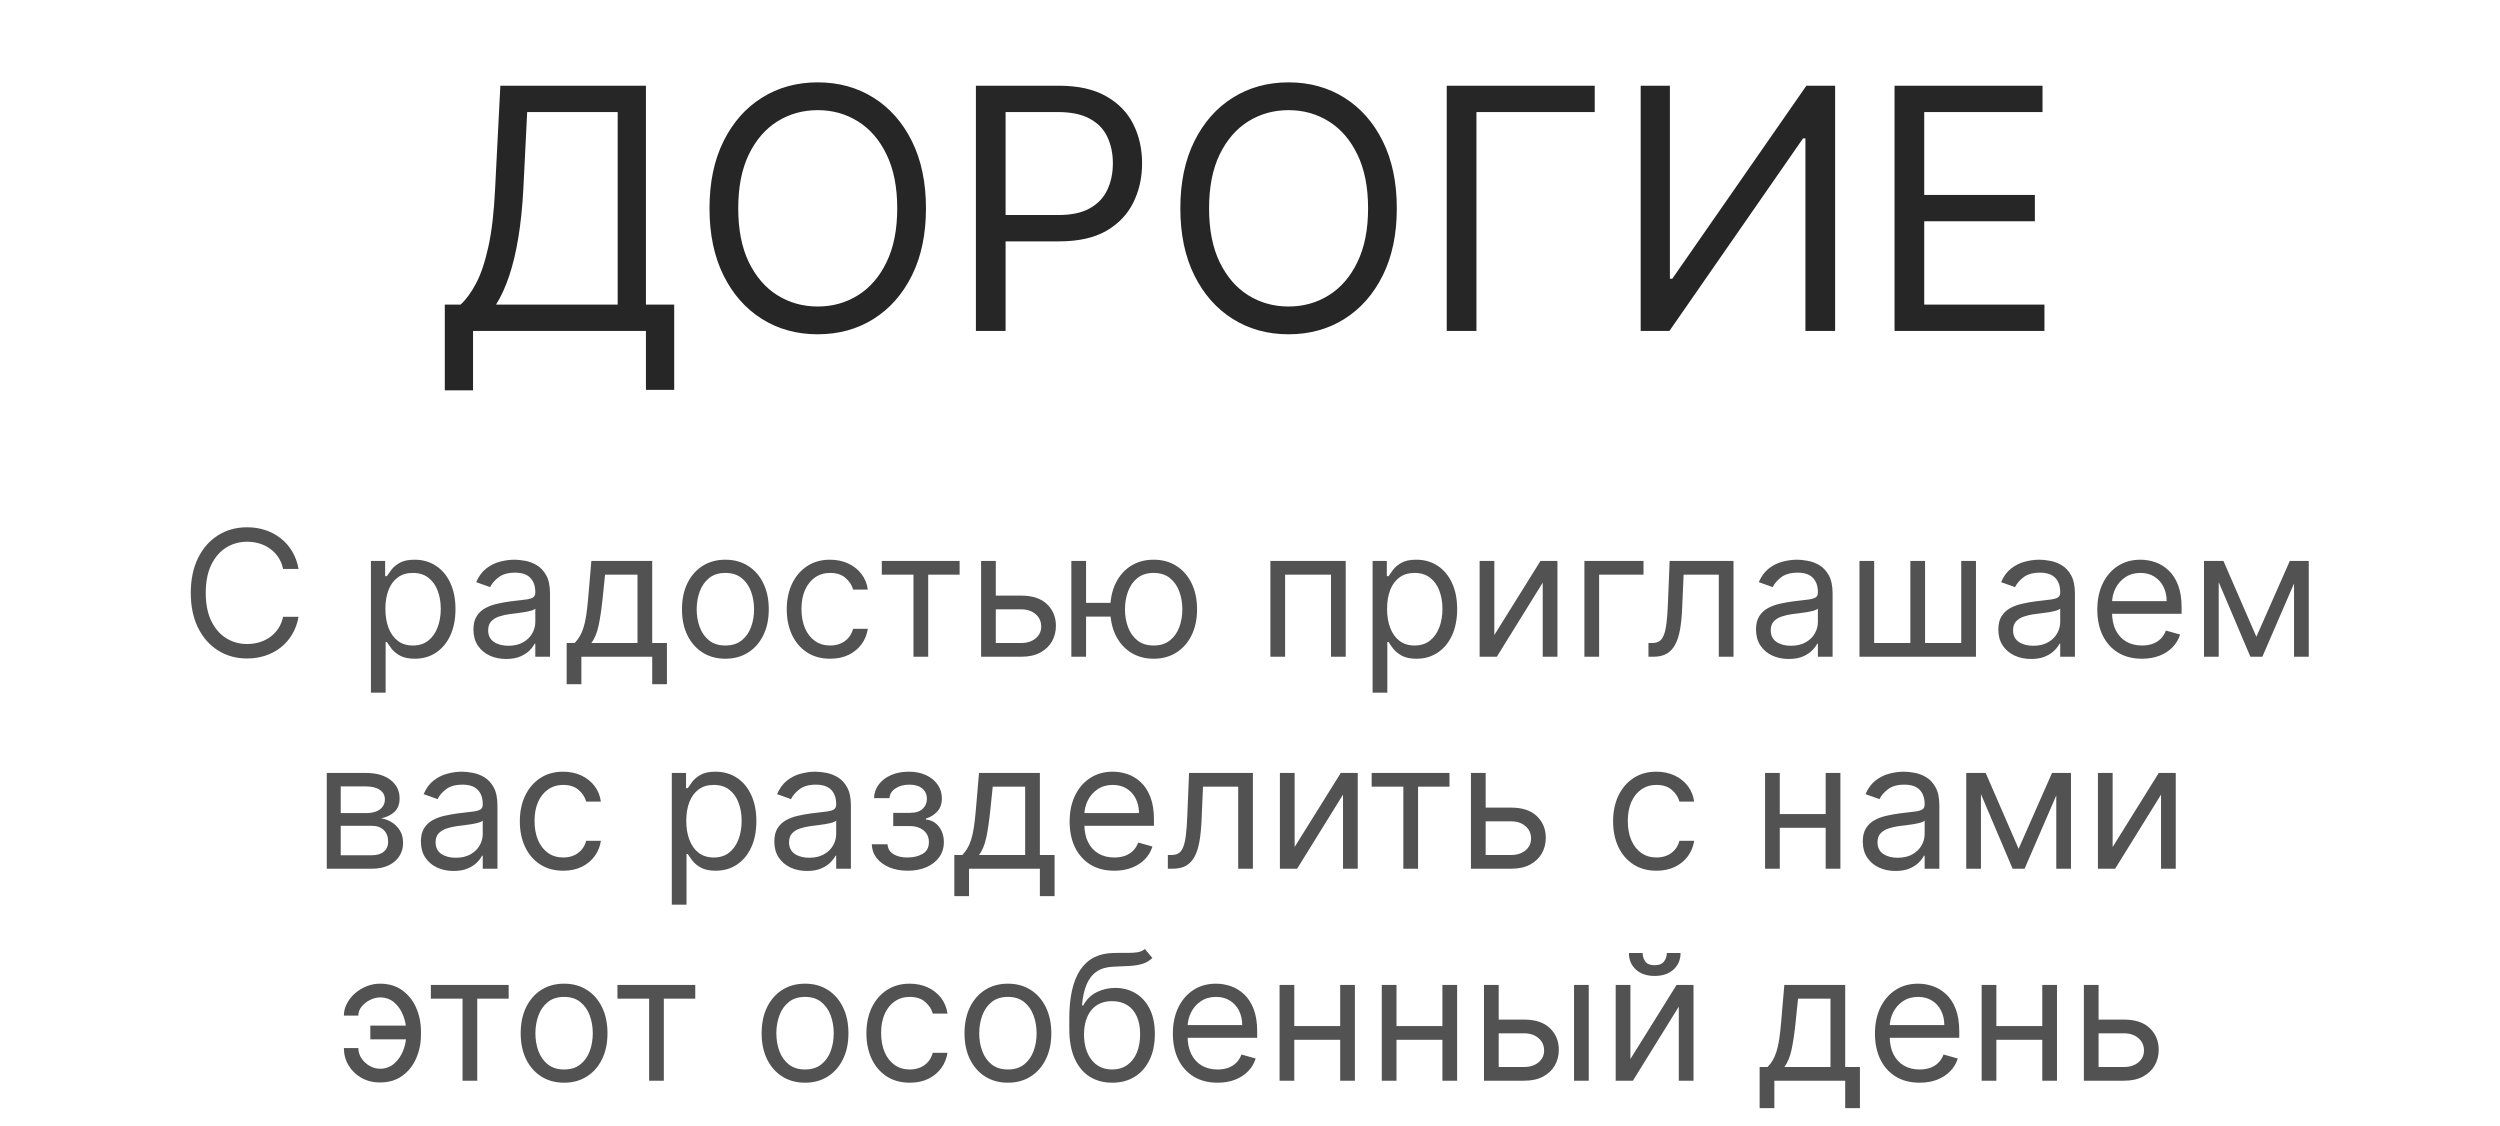
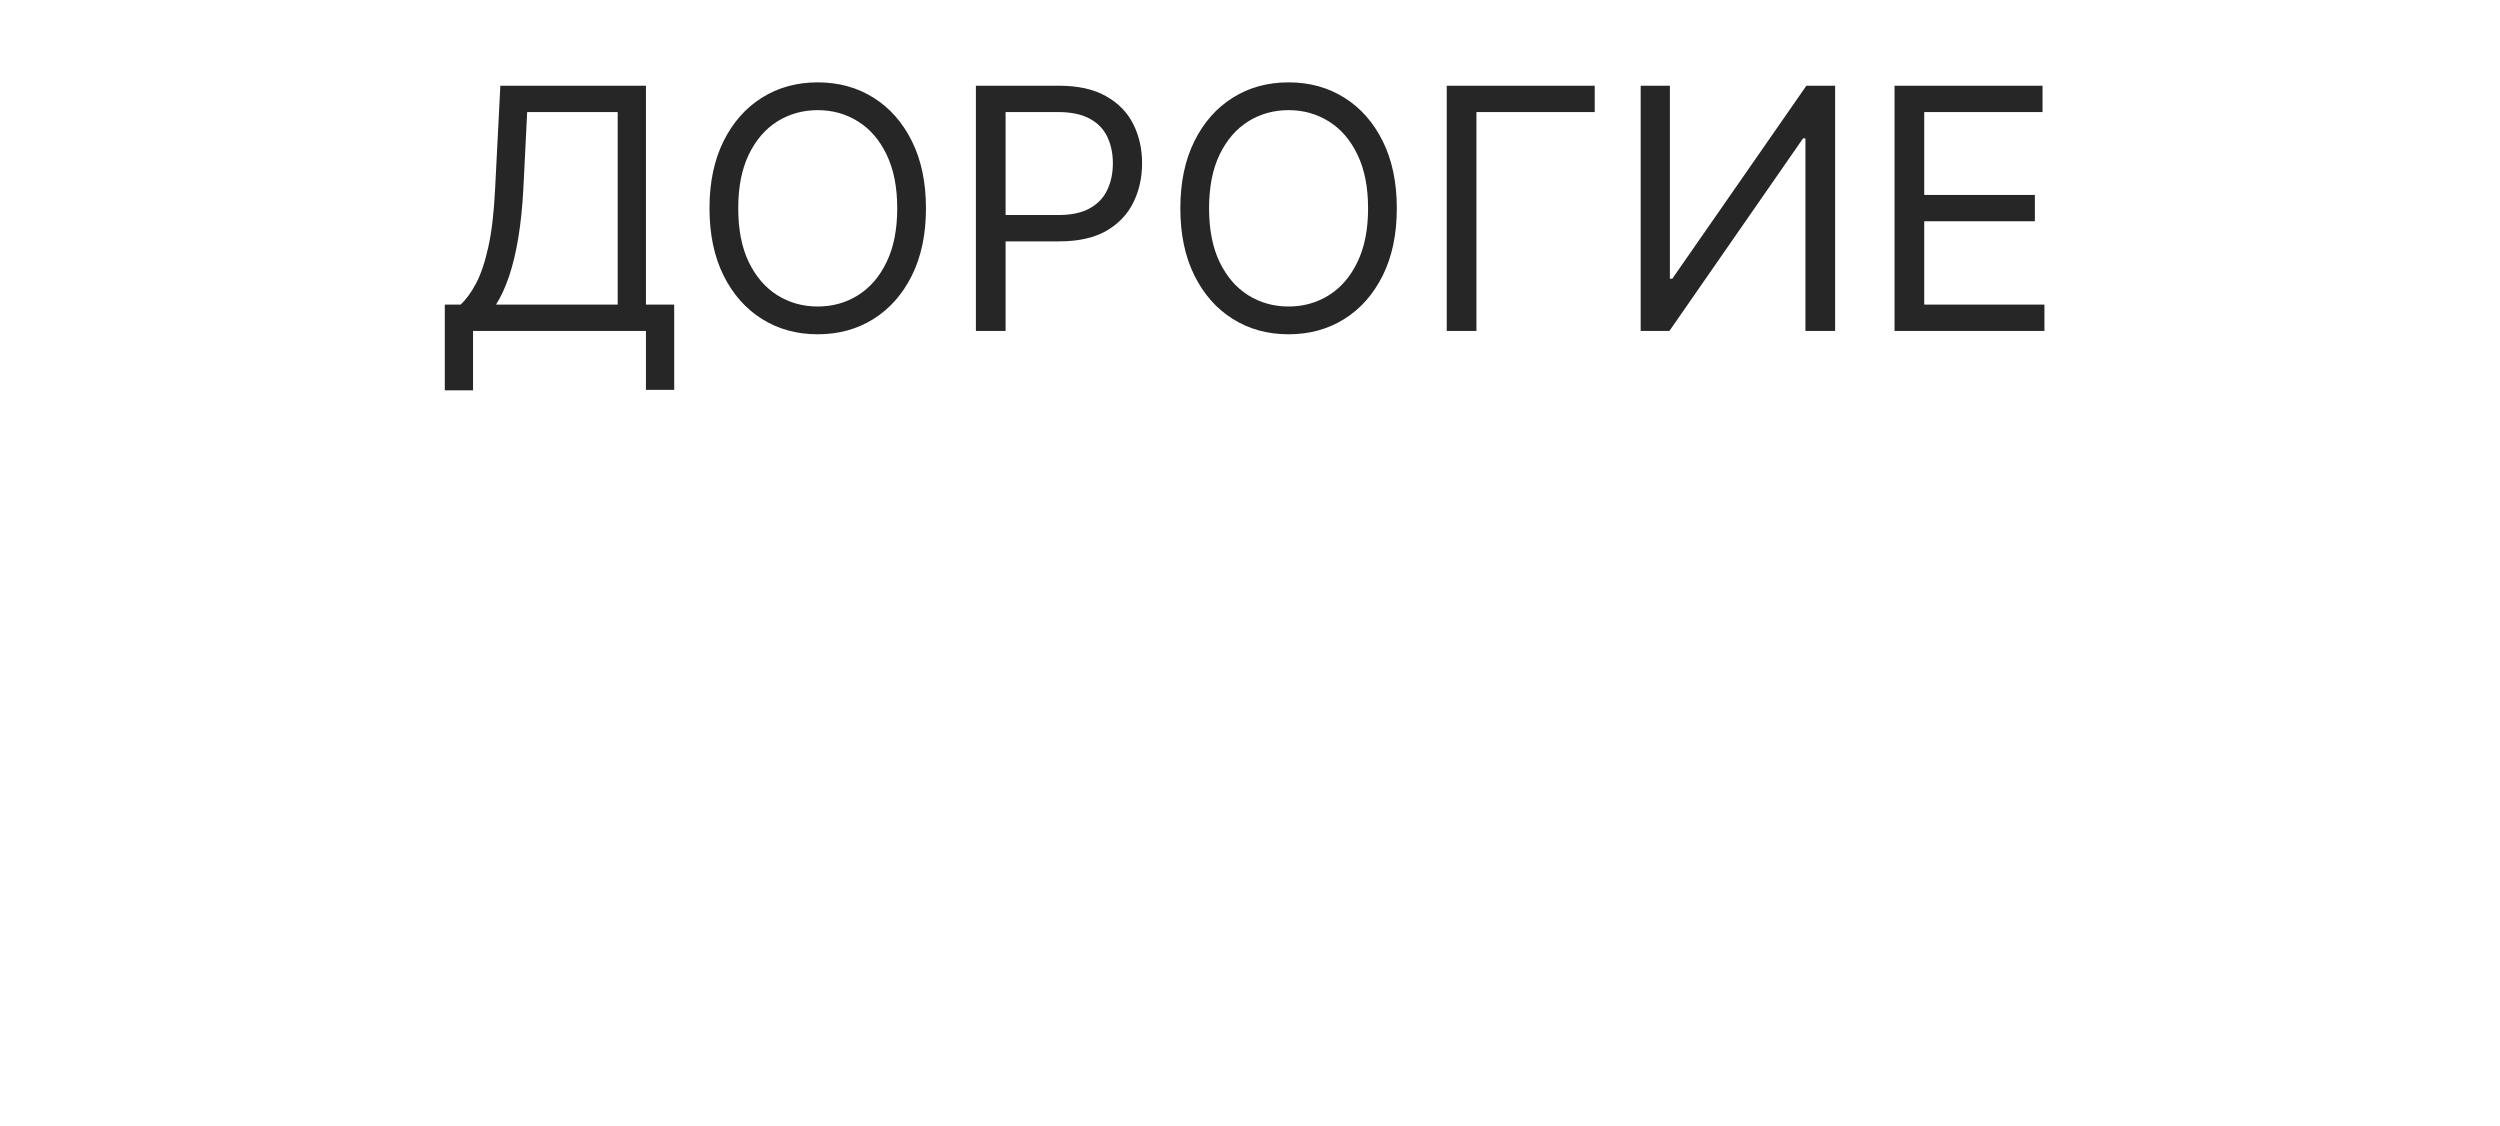
<svg xmlns="http://www.w3.org/2000/svg" width="342" height="154" viewBox="0 0 342 154" fill="none">
-   <path d="M60.848 53.395V41.667H63.01C63.752 40.99 64.451 40.035 65.106 38.801C65.773 37.556 66.335 35.897 66.794 33.822C67.263 31.736 67.574 29.088 67.727 25.878L68.448 11.726H88.365V41.667H92.231V53.33H88.365V45.271H64.713V53.395H60.848ZM67.858 41.667H84.5V15.329H72.117L71.593 25.878C71.462 28.324 71.232 30.541 70.905 32.528C70.577 34.504 70.157 36.257 69.644 37.786C69.13 39.303 68.535 40.597 67.858 41.667ZM126.672 28.498C126.672 32.036 126.034 35.094 124.756 37.671C123.478 40.248 121.726 42.235 119.498 43.633C117.271 45.031 114.726 45.73 111.865 45.73C109.005 45.73 106.46 45.031 104.233 43.633C102.005 42.235 100.253 40.248 98.975 37.671C97.697 35.094 97.059 32.036 97.059 28.498C97.059 24.961 97.697 21.903 98.975 19.326C100.253 16.749 102.005 14.762 104.233 13.364C106.46 11.966 109.005 11.267 111.865 11.267C114.726 11.267 117.271 11.966 119.498 13.364C121.726 14.762 123.478 16.749 124.756 19.326C126.034 21.903 126.672 24.961 126.672 28.498ZM122.741 28.498C122.741 25.594 122.255 23.142 121.284 21.144C120.323 19.146 119.018 17.634 117.369 16.607C115.731 15.581 113.897 15.068 111.865 15.068C109.834 15.068 107.995 15.581 106.346 16.607C104.708 17.634 103.403 19.146 102.431 21.144C101.47 23.142 100.99 25.594 100.99 28.498C100.99 31.403 101.47 33.855 102.431 35.853C103.403 37.851 104.708 39.364 106.346 40.39C107.995 41.416 109.834 41.93 111.865 41.93C113.897 41.93 115.731 41.416 117.369 40.39C119.018 39.364 120.323 37.851 121.284 35.853C122.255 33.855 122.741 31.403 122.741 28.498ZM133.503 45.271V11.726H144.837C147.469 11.726 149.62 12.201 151.291 13.151C152.972 14.09 154.217 15.362 155.025 16.968C155.833 18.573 156.237 20.363 156.237 22.34C156.237 24.316 155.833 26.113 155.025 27.729C154.228 29.345 152.994 30.633 151.323 31.594C149.653 32.544 147.512 33.019 144.903 33.019H136.779V29.416H144.772C146.573 29.416 148.02 29.105 149.112 28.482C150.204 27.86 150.996 27.019 151.487 25.96C151.989 24.89 152.241 23.683 152.241 22.34C152.241 20.997 151.989 19.796 151.487 18.736C150.996 17.677 150.199 16.847 149.096 16.247C147.993 15.635 146.53 15.329 144.706 15.329H137.565V45.271H133.503ZM191.084 28.498C191.084 32.036 190.445 35.094 189.168 37.671C187.89 40.248 186.138 42.235 183.91 43.633C181.683 45.031 179.138 45.73 176.277 45.73C173.416 45.73 170.872 45.031 168.645 43.633C166.417 42.235 164.664 40.248 163.387 37.671C162.109 35.094 161.47 32.036 161.47 28.498C161.47 24.961 162.109 21.903 163.387 19.326C164.664 16.749 166.417 14.762 168.645 13.364C170.872 11.966 173.416 11.267 176.277 11.267C179.138 11.267 181.683 11.966 183.91 13.364C186.138 14.762 187.89 16.749 189.168 19.326C190.445 21.903 191.084 24.961 191.084 28.498ZM187.153 28.498C187.153 25.594 186.667 23.142 185.695 21.144C184.735 19.146 183.43 17.634 181.781 16.607C180.143 15.581 178.308 15.068 176.277 15.068C174.246 15.068 172.406 15.581 170.757 16.607C169.12 17.634 167.815 19.146 166.843 21.144C165.882 23.142 165.401 25.594 165.401 28.498C165.401 31.403 165.882 33.855 166.843 35.853C167.815 37.851 169.12 39.364 170.757 40.39C172.406 41.416 174.246 41.93 176.277 41.93C178.308 41.93 180.143 41.416 181.781 40.39C183.43 39.364 184.735 37.851 185.695 35.853C186.667 33.855 187.153 31.403 187.153 28.498ZM218.159 11.726V15.329H201.977V45.271H197.914V11.726H218.159ZM224.445 11.726H228.441V38.13H228.769L247.114 11.726H251.045V45.271H246.983V18.933H246.655L228.376 45.271H224.445V11.726ZM259.173 45.271V11.726H279.418V15.329H263.235V26.664H278.37V30.267H263.235V41.667H279.68V45.271H259.173Z" fill="#262626" />
-   <path d="M40.84 77.829H38.724C38.599 77.221 38.38 76.686 38.067 76.226C37.76 75.765 37.385 75.378 36.941 75.066C36.503 74.747 36.017 74.508 35.483 74.349C34.948 74.19 34.391 74.11 33.81 74.11C32.753 74.11 31.794 74.377 30.936 74.912C30.082 75.447 29.403 76.234 28.897 77.275C28.396 78.316 28.146 79.593 28.146 81.105C28.146 82.618 28.396 83.895 28.897 84.936C29.403 85.977 30.082 86.764 30.936 87.299C31.794 87.834 32.753 88.101 33.81 88.101C34.391 88.101 34.948 88.021 35.483 87.862C36.017 87.703 36.503 87.467 36.941 87.154C37.385 86.835 37.76 86.446 38.067 85.985C38.38 85.519 38.599 84.984 38.724 84.381H40.84C40.681 85.274 40.391 86.073 39.97 86.778C39.549 87.484 39.026 88.084 38.4 88.579C37.775 89.068 37.072 89.44 36.293 89.696C35.52 89.952 34.692 90.08 33.81 90.08C32.32 90.08 30.995 89.716 29.835 88.988C28.675 88.26 27.762 87.225 27.097 85.883C26.431 84.54 26.099 82.948 26.099 81.105C26.099 79.263 26.431 77.67 27.097 76.328C27.762 74.986 28.675 73.951 29.835 73.223C30.995 72.495 32.32 72.131 33.81 72.131C34.692 72.131 35.52 72.259 36.293 72.515C37.072 72.771 37.775 73.146 38.4 73.641C39.026 74.13 39.549 74.727 39.97 75.432C40.391 76.132 40.681 76.931 40.84 77.829ZM50.742 94.755V76.738H52.687V78.819H52.926C53.074 78.592 53.279 78.302 53.54 77.949C53.808 77.591 54.189 77.272 54.683 76.993C55.184 76.709 55.861 76.567 56.714 76.567C57.817 76.567 58.79 76.843 59.631 77.394C60.473 77.946 61.13 78.728 61.602 79.74C62.074 80.753 62.31 81.947 62.31 83.323C62.31 84.711 62.074 85.914 61.602 86.932C61.13 87.944 60.476 88.729 59.64 89.287C58.804 89.838 57.84 90.114 56.748 90.114C55.906 90.114 55.232 89.975 54.726 89.696C54.22 89.412 53.83 89.09 53.557 88.732C53.284 88.368 53.074 88.067 52.926 87.828H52.755V94.755H50.742ZM52.721 83.289C52.721 84.279 52.866 85.152 53.156 85.908C53.447 86.659 53.87 87.248 54.428 87.674C54.985 88.095 55.667 88.305 56.475 88.305C57.317 88.305 58.019 88.084 58.582 87.64C59.151 87.191 59.577 86.588 59.862 85.832C60.152 85.069 60.297 84.222 60.297 83.289C60.297 82.368 60.155 81.538 59.87 80.798C59.592 80.053 59.168 79.465 58.599 79.032C58.036 78.594 57.328 78.376 56.475 78.376C55.656 78.376 54.968 78.583 54.41 78.998C53.853 79.408 53.432 79.982 53.148 80.722C52.864 81.455 52.721 82.311 52.721 83.289ZM69.237 90.148C68.407 90.148 67.653 89.992 66.977 89.679C66.3 89.361 65.762 88.903 65.364 88.305C64.966 87.703 64.767 86.975 64.767 86.122C64.767 85.371 64.915 84.762 65.211 84.296C65.506 83.824 65.902 83.454 66.396 83.187C66.891 82.92 67.437 82.721 68.034 82.59C68.637 82.453 69.243 82.345 69.851 82.266C70.648 82.163 71.293 82.087 71.788 82.035C72.288 81.978 72.652 81.885 72.88 81.754C73.113 81.623 73.23 81.395 73.23 81.071V81.003C73.23 80.161 72.999 79.507 72.539 79.041C72.084 78.575 71.393 78.341 70.466 78.341C69.504 78.341 68.751 78.552 68.205 78.973C67.659 79.394 67.275 79.843 67.053 80.321L65.142 79.638C65.484 78.842 65.939 78.222 66.507 77.778C67.082 77.329 67.707 77.016 68.384 76.84C69.067 76.658 69.738 76.567 70.397 76.567C70.818 76.567 71.302 76.618 71.848 76.721C72.399 76.817 72.931 77.019 73.443 77.326C73.96 77.633 74.39 78.097 74.731 78.717C75.072 79.337 75.243 80.167 75.243 81.208V89.841H73.23V88.067H73.127C72.991 88.351 72.763 88.655 72.445 88.979C72.126 89.304 71.703 89.579 71.174 89.807C70.645 90.034 69.999 90.148 69.237 90.148ZM69.544 88.34C70.341 88.34 71.012 88.183 71.558 87.87C72.109 87.558 72.524 87.154 72.803 86.659C73.088 86.164 73.23 85.644 73.23 85.098V83.255C73.144 83.358 72.957 83.451 72.667 83.537C72.382 83.616 72.052 83.687 71.677 83.75C71.307 83.807 70.946 83.858 70.594 83.903C70.247 83.943 69.965 83.978 69.749 84.006C69.226 84.074 68.737 84.185 68.282 84.339C67.832 84.487 67.468 84.711 67.19 85.013C66.917 85.308 66.78 85.712 66.78 86.224C66.78 86.924 67.039 87.452 67.557 87.811C68.08 88.163 68.742 88.34 69.544 88.34ZM77.519 93.595V87.964H78.611C78.878 87.686 79.108 87.384 79.302 87.06C79.495 86.736 79.663 86.352 79.805 85.908C79.953 85.459 80.078 84.913 80.18 84.27C80.283 83.622 80.374 82.84 80.453 81.924L80.897 76.738H89.223V87.964H91.236V93.595H89.223V89.841H79.532V93.595H77.519ZM80.897 87.964H87.21V78.614H82.774L82.432 81.924C82.29 83.295 82.114 84.492 81.903 85.516C81.693 86.54 81.358 87.356 80.897 87.964ZM99.232 90.114C98.049 90.114 97.011 89.832 96.118 89.269C95.231 88.707 94.537 87.919 94.037 86.906C93.542 85.894 93.294 84.711 93.294 83.358C93.294 81.993 93.542 80.801 94.037 79.783C94.537 78.765 95.231 77.975 96.118 77.412C97.011 76.849 98.049 76.567 99.232 76.567C100.415 76.567 101.45 76.849 102.337 77.412C103.23 77.975 103.924 78.765 104.419 79.783C104.919 80.801 105.169 81.993 105.169 83.358C105.169 84.711 104.919 85.894 104.419 86.906C103.924 87.919 103.23 88.707 102.337 89.269C101.45 89.832 100.415 90.114 99.232 90.114ZM99.232 88.305C100.13 88.305 100.87 88.075 101.45 87.615C102.03 87.154 102.459 86.548 102.738 85.797C103.017 85.047 103.156 84.233 103.156 83.358C103.156 82.482 103.017 81.666 102.738 80.909C102.459 80.153 102.03 79.541 101.45 79.075C100.87 78.609 100.13 78.376 99.232 78.376C98.333 78.376 97.594 78.609 97.014 79.075C96.434 79.541 96.004 80.153 95.726 80.909C95.447 81.666 95.308 82.482 95.308 83.358C95.308 84.233 95.447 85.047 95.726 85.797C96.004 86.548 96.434 87.154 97.014 87.615C97.594 88.075 98.333 88.305 99.232 88.305ZM113.566 90.114C112.338 90.114 111.28 89.824 110.392 89.244C109.505 88.664 108.823 87.865 108.345 86.847C107.867 85.829 107.628 84.666 107.628 83.358C107.628 82.027 107.873 80.852 108.362 79.834C108.857 78.811 109.545 78.011 110.427 77.437C111.314 76.857 112.349 76.567 113.532 76.567C114.453 76.567 115.284 76.738 116.023 77.079C116.762 77.42 117.368 77.898 117.84 78.512C118.312 79.126 118.605 79.843 118.719 80.662H116.705C116.552 80.065 116.211 79.536 115.682 79.075C115.158 78.609 114.453 78.376 113.566 78.376C112.781 78.376 112.093 78.58 111.501 78.99C110.916 79.394 110.458 79.965 110.128 80.704C109.804 81.438 109.642 82.3 109.642 83.289C109.642 84.302 109.801 85.183 110.119 85.934C110.444 86.685 110.899 87.268 111.484 87.683C112.076 88.098 112.77 88.305 113.566 88.305C114.089 88.305 114.564 88.215 114.991 88.032C115.417 87.85 115.778 87.589 116.074 87.248C116.37 86.906 116.58 86.497 116.705 86.019H118.719C118.605 86.793 118.323 87.489 117.874 88.109C117.43 88.724 116.842 89.213 116.108 89.577C115.38 89.935 114.533 90.114 113.566 90.114ZM120.63 78.614V76.738H131.276V78.614H126.977V89.841H124.963V78.614H120.63ZM135.953 81.481H139.707C141.242 81.481 142.417 81.87 143.23 82.65C144.043 83.429 144.45 84.415 144.45 85.61C144.45 86.395 144.268 87.108 143.904 87.751C143.54 88.388 143.005 88.897 142.3 89.278C141.595 89.653 140.731 89.841 139.707 89.841H134.213V76.738H136.226V87.964H139.707C140.503 87.964 141.157 87.754 141.669 87.333C142.181 86.912 142.437 86.372 142.437 85.712C142.437 85.018 142.181 84.452 141.669 84.014C141.157 83.576 140.503 83.358 139.707 83.358H135.953V81.481ZM153.793 82.47V84.347H146.866V82.47H153.793ZM148.573 76.738V89.841H146.559V76.738H148.573ZM157.82 90.114C156.637 90.114 155.599 89.832 154.706 89.269C153.819 88.707 153.125 87.919 152.625 86.906C152.13 85.894 151.883 84.711 151.883 83.358C151.883 81.993 152.13 80.801 152.625 79.783C153.125 78.765 153.819 77.975 154.706 77.412C155.599 76.849 156.637 76.567 157.82 76.567C159.003 76.567 160.038 76.849 160.925 77.412C161.818 77.975 162.512 78.765 163.007 79.783C163.507 80.801 163.758 81.993 163.758 83.358C163.758 84.711 163.507 85.894 163.007 86.906C162.512 87.919 161.818 88.707 160.925 89.269C160.038 89.832 159.003 90.114 157.82 90.114ZM157.82 88.305C158.719 88.305 159.458 88.075 160.038 87.615C160.618 87.154 161.048 86.548 161.326 85.797C161.605 85.047 161.744 84.233 161.744 83.358C161.744 82.482 161.605 81.666 161.326 80.909C161.048 80.153 160.618 79.541 160.038 79.075C159.458 78.609 158.719 78.376 157.82 78.376C156.921 78.376 156.182 78.609 155.602 79.075C155.022 79.541 154.593 80.153 154.314 80.909C154.035 81.666 153.896 82.482 153.896 83.358C153.896 84.233 154.035 85.047 154.314 85.797C154.593 86.548 155.022 87.154 155.602 87.615C156.182 88.075 156.921 88.305 157.82 88.305ZM173.79 89.841V76.738H184.095V89.841H182.082V78.614H175.803V89.841H173.79ZM187.772 94.755V76.738H189.717V78.819H189.956C190.104 78.592 190.309 78.302 190.57 77.949C190.838 77.591 191.219 77.272 191.713 76.993C192.214 76.709 192.891 76.567 193.744 76.567C194.847 76.567 195.82 76.843 196.661 77.394C197.503 77.946 198.16 78.728 198.632 79.74C199.104 80.753 199.34 81.947 199.34 83.323C199.34 84.711 199.104 85.914 198.632 86.932C198.16 87.944 197.506 88.729 196.67 89.287C195.834 89.838 194.87 90.114 193.778 90.114C192.936 90.114 192.262 89.975 191.756 89.696C191.25 89.412 190.86 89.09 190.587 88.732C190.314 88.368 190.104 88.067 189.956 87.828H189.785V94.755H187.772ZM189.751 83.289C189.751 84.279 189.896 85.152 190.186 85.908C190.476 86.659 190.9 87.248 191.457 87.674C192.015 88.095 192.697 88.305 193.505 88.305C194.347 88.305 195.049 88.084 195.612 87.64C196.181 87.191 196.607 86.588 196.892 85.832C197.182 85.069 197.327 84.222 197.327 83.289C197.327 82.368 197.185 81.538 196.9 80.798C196.622 80.053 196.198 79.465 195.629 79.032C195.066 78.594 194.358 78.376 193.505 78.376C192.686 78.376 191.998 78.583 191.44 78.998C190.883 79.408 190.462 79.982 190.178 80.722C189.893 81.455 189.751 82.311 189.751 83.289ZM204.424 86.872L210.737 76.738H213.058V89.841H211.044V79.706L204.766 89.841H202.411V76.738H204.424V86.872ZM224.833 76.738V78.614H218.759V89.841H216.745V76.738H224.833ZM225.509 89.841V87.964H225.986C226.379 87.964 226.706 87.888 226.967 87.734C227.229 87.575 227.439 87.299 227.599 86.906C227.764 86.508 227.889 85.957 227.974 85.251C228.065 84.54 228.13 83.636 228.17 82.539L228.409 76.738H237.145V89.841H235.132V78.614H230.32L230.115 83.289C230.07 84.364 229.973 85.311 229.825 86.13C229.683 86.943 229.464 87.626 229.168 88.177C228.878 88.729 228.492 89.144 228.008 89.423C227.525 89.702 226.919 89.841 226.191 89.841H225.509ZM244.695 90.148C243.864 90.148 243.111 89.992 242.434 89.679C241.757 89.361 241.22 88.903 240.822 88.305C240.424 87.703 240.224 86.975 240.224 86.122C240.224 85.371 240.372 84.762 240.668 84.296C240.964 83.824 241.359 83.454 241.854 83.187C242.349 82.92 242.895 82.721 243.492 82.59C244.095 82.453 244.7 82.345 245.309 82.266C246.105 82.163 246.751 82.087 247.245 82.035C247.746 81.978 248.11 81.885 248.337 81.754C248.571 81.623 248.687 81.395 248.687 81.071V81.003C248.687 80.161 248.457 79.507 247.996 79.041C247.541 78.575 246.85 78.341 245.923 78.341C244.962 78.341 244.208 78.552 243.662 78.973C243.116 79.394 242.733 79.843 242.511 80.321L240.6 79.638C240.941 78.842 241.396 78.222 241.965 77.778C242.539 77.329 243.165 77.016 243.842 76.84C244.524 76.658 245.195 76.567 245.855 76.567C246.276 76.567 246.759 76.618 247.305 76.721C247.857 76.817 248.389 77.019 248.9 77.326C249.418 77.633 249.847 78.097 250.189 78.717C250.53 79.337 250.7 80.167 250.7 81.208V89.841H248.687V88.067H248.585C248.448 88.351 248.221 88.655 247.902 88.979C247.584 89.304 247.16 89.579 246.631 89.807C246.102 90.034 245.457 90.148 244.695 90.148ZM245.002 88.34C245.798 88.34 246.469 88.183 247.015 87.87C247.567 87.558 247.982 87.154 248.261 86.659C248.545 86.164 248.687 85.644 248.687 85.098V83.255C248.602 83.358 248.414 83.451 248.124 83.537C247.84 83.616 247.51 83.687 247.135 83.75C246.765 83.807 246.404 83.858 246.051 83.903C245.704 83.943 245.423 83.978 245.207 84.006C244.683 84.074 244.194 84.185 243.739 84.339C243.29 84.487 242.926 84.711 242.647 85.013C242.374 85.308 242.238 85.712 242.238 86.224C242.238 86.924 242.497 87.452 243.014 87.811C243.537 88.163 244.2 88.34 245.002 88.34ZM254.375 76.738H256.388V87.964H261.336V76.738H263.35V87.964H268.298V76.738H270.311V89.841H254.375V76.738ZM277.844 90.148C277.013 90.148 276.26 89.992 275.583 89.679C274.906 89.361 274.369 88.903 273.971 88.305C273.573 87.703 273.373 86.975 273.373 86.122C273.373 85.371 273.521 84.762 273.817 84.296C274.113 83.824 274.508 83.454 275.003 83.187C275.498 82.92 276.044 82.721 276.641 82.59C277.244 82.453 277.849 82.345 278.458 82.266C279.254 82.163 279.9 82.087 280.394 82.035C280.895 81.978 281.259 81.885 281.486 81.754C281.72 81.623 281.836 81.395 281.836 81.071V81.003C281.836 80.161 281.606 79.507 281.145 79.041C280.69 78.575 279.999 78.341 279.072 78.341C278.111 78.341 277.357 78.552 276.811 78.973C276.265 79.394 275.882 79.843 275.66 80.321L273.749 79.638C274.09 78.842 274.545 78.222 275.114 77.778C275.688 77.329 276.314 77.016 276.991 76.84C277.673 76.658 278.344 76.567 279.004 76.567C279.425 76.567 279.908 76.618 280.454 76.721C281.006 76.817 281.538 77.019 282.049 77.326C282.567 77.633 282.996 78.097 283.338 78.717C283.679 79.337 283.849 80.167 283.849 81.208V89.841H281.836V88.067H281.734C281.597 88.351 281.37 88.655 281.051 88.979C280.733 89.304 280.309 89.579 279.78 89.807C279.251 90.034 278.606 90.148 277.844 90.148ZM278.151 88.34C278.947 88.34 279.618 88.183 280.164 87.87C280.716 87.558 281.131 87.154 281.41 86.659C281.694 86.164 281.836 85.644 281.836 85.098V83.255C281.751 83.358 281.563 83.451 281.273 83.537C280.989 83.616 280.659 83.687 280.284 83.75C279.914 83.807 279.553 83.858 279.2 83.903C278.853 83.943 278.572 83.978 278.356 84.006C277.832 84.074 277.343 84.185 276.888 84.339C276.439 84.487 276.075 84.711 275.796 85.013C275.523 85.308 275.387 85.712 275.387 86.224C275.387 86.924 275.646 87.452 276.163 87.811C276.686 88.163 277.349 88.34 278.151 88.34ZM293.018 90.114C291.755 90.114 290.666 89.835 289.751 89.278C288.841 88.715 288.138 87.93 287.644 86.924C287.154 85.911 286.91 84.734 286.91 83.392C286.91 82.049 287.154 80.867 287.644 79.843C288.138 78.813 288.827 78.011 289.708 77.437C290.595 76.857 291.63 76.567 292.813 76.567C293.496 76.567 294.17 76.681 294.835 76.908C295.501 77.136 296.106 77.505 296.652 78.017C297.198 78.523 297.633 79.195 297.957 80.031C298.282 80.867 298.444 81.896 298.444 83.119V83.972H288.343V82.231H296.396C296.396 81.492 296.248 80.832 295.953 80.252C295.663 79.672 295.247 79.214 294.707 78.879C294.173 78.543 293.541 78.376 292.813 78.376C292.011 78.376 291.318 78.575 290.732 78.973C290.152 79.365 289.705 79.877 289.392 80.508C289.08 81.139 288.923 81.816 288.923 82.539V83.699C288.923 84.688 289.094 85.527 289.435 86.215C289.782 86.898 290.263 87.418 290.877 87.777C291.491 88.129 292.205 88.305 293.018 88.305C293.547 88.305 294.025 88.232 294.451 88.084C294.883 87.93 295.256 87.703 295.569 87.401C295.882 87.094 296.123 86.713 296.294 86.258L298.239 86.804C298.034 87.464 297.69 88.044 297.207 88.544C296.723 89.039 296.126 89.426 295.415 89.705C294.704 89.978 293.905 90.114 293.018 90.114ZM308.672 87.111L313.245 76.738H315.156L309.491 89.841H307.853L302.291 76.738H304.168L308.672 87.111ZM303.52 76.738V89.841H301.506V76.738H303.52ZM313.825 89.841V76.738H315.838V89.841H313.825ZM44.701 118.841V105.738H50.059C51.469 105.738 52.59 106.056 53.42 106.693C54.25 107.33 54.665 108.172 54.665 109.218C54.665 110.014 54.429 110.631 53.957 111.069C53.485 111.502 52.88 111.795 52.14 111.948C52.624 112.016 53.093 112.187 53.548 112.46C54.008 112.733 54.389 113.108 54.691 113.586C54.992 114.058 55.143 114.638 55.143 115.326C55.143 115.997 54.972 116.597 54.631 117.126C54.29 117.655 53.801 118.073 53.164 118.38C52.527 118.688 51.765 118.841 50.878 118.841H44.701ZM46.612 116.998H50.878C51.571 116.998 52.115 116.833 52.507 116.504C52.899 116.174 53.096 115.724 53.096 115.156C53.096 114.479 52.899 113.947 52.507 113.56C52.115 113.168 51.571 112.972 50.878 112.972H46.612V116.998ZM46.612 111.231H50.059C50.599 111.231 51.062 111.158 51.449 111.01C51.836 110.856 52.132 110.64 52.336 110.361C52.547 110.077 52.652 109.741 52.652 109.355C52.652 108.803 52.422 108.371 51.961 108.058C51.5 107.739 50.866 107.58 50.059 107.58H46.612V111.231ZM62.047 119.148C61.216 119.148 60.463 118.992 59.786 118.679C59.109 118.36 58.572 117.903 58.174 117.305C57.776 116.703 57.577 115.975 57.577 115.122C57.577 114.371 57.724 113.762 58.02 113.296C58.316 112.824 58.711 112.454 59.206 112.187C59.701 111.92 60.247 111.721 60.844 111.59C61.447 111.453 62.052 111.345 62.661 111.266C63.457 111.163 64.103 111.086 64.597 111.035C65.098 110.978 65.462 110.885 65.689 110.754C65.923 110.623 66.039 110.395 66.039 110.071V110.003C66.039 109.161 65.809 108.507 65.348 108.041C64.893 107.575 64.202 107.341 63.275 107.341C62.314 107.341 61.56 107.552 61.014 107.973C60.468 108.394 60.085 108.843 59.863 109.321L57.952 108.638C58.293 107.842 58.748 107.222 59.317 106.778C59.891 106.329 60.517 106.016 61.194 105.84C61.876 105.658 62.547 105.567 63.207 105.567C63.628 105.567 64.111 105.618 64.657 105.721C65.209 105.817 65.741 106.019 66.252 106.326C66.77 106.633 67.199 107.097 67.541 107.717C67.882 108.337 68.052 109.167 68.052 110.208V118.841H66.039V117.067H65.937C65.8 117.351 65.573 117.655 65.254 117.979C64.936 118.304 64.512 118.579 63.983 118.807C63.454 119.034 62.809 119.148 62.047 119.148ZM62.354 117.34C63.15 117.34 63.821 117.183 64.367 116.87C64.919 116.558 65.334 116.154 65.613 115.659C65.897 115.164 66.039 114.644 66.039 114.098V112.255C65.954 112.358 65.766 112.451 65.476 112.537C65.192 112.616 64.862 112.687 64.487 112.75C64.117 112.807 63.756 112.858 63.403 112.904C63.056 112.943 62.775 112.977 62.559 113.006C62.035 113.074 61.546 113.185 61.091 113.339C60.642 113.486 60.278 113.711 59.999 114.013C59.726 114.308 59.59 114.712 59.59 115.224C59.59 115.923 59.849 116.452 60.366 116.811C60.889 117.163 61.552 117.34 62.354 117.34ZM77.05 119.114C75.822 119.114 74.764 118.824 73.877 118.244C72.99 117.664 72.307 116.865 71.829 115.847C71.352 114.829 71.113 113.666 71.113 112.358C71.113 111.027 71.358 109.852 71.847 108.834C72.341 107.811 73.029 107.012 73.911 106.437C74.798 105.857 75.833 105.567 77.016 105.567C77.938 105.567 78.768 105.738 79.507 106.079C80.247 106.42 80.852 106.898 81.324 107.512C81.796 108.126 82.089 108.843 82.203 109.662H80.19C80.036 109.065 79.695 108.536 79.166 108.075C78.643 107.609 77.938 107.376 77.05 107.376C76.266 107.376 75.577 107.58 74.986 107.99C74.4 108.394 73.942 108.965 73.612 109.704C73.288 110.438 73.126 111.3 73.126 112.289C73.126 113.302 73.285 114.183 73.604 114.934C73.928 115.685 74.383 116.268 74.969 116.683C75.56 117.098 76.254 117.305 77.05 117.305C77.574 117.305 78.049 117.215 78.475 117.033C78.902 116.851 79.263 116.589 79.558 116.248C79.854 115.906 80.065 115.497 80.19 115.019H82.203C82.089 115.793 81.808 116.489 81.359 117.109C80.915 117.724 80.326 118.213 79.593 118.577C78.865 118.935 78.017 119.114 77.05 119.114ZM91.903 123.755V105.738H93.848V107.819H94.087C94.235 107.592 94.439 107.302 94.701 106.949C94.968 106.591 95.349 106.272 95.844 105.994C96.344 105.709 97.021 105.567 97.874 105.567C98.978 105.567 99.95 105.843 100.792 106.394C101.634 106.946 102.291 107.728 102.763 108.74C103.235 109.753 103.471 110.947 103.471 112.323C103.471 113.711 103.235 114.914 102.763 115.932C102.291 116.944 101.637 117.729 100.801 118.287C99.965 118.838 99.001 119.114 97.909 119.114C97.067 119.114 96.393 118.975 95.887 118.696C95.38 118.412 94.991 118.09 94.718 117.732C94.445 117.368 94.235 117.067 94.087 116.828H93.916V123.755H91.903ZM93.882 112.289C93.882 113.279 94.027 114.152 94.317 114.908C94.607 115.659 95.031 116.248 95.588 116.674C96.145 117.095 96.828 117.305 97.636 117.305C98.477 117.305 99.18 117.084 99.743 116.64C100.311 116.191 100.738 115.588 101.022 114.832C101.312 114.069 101.457 113.222 101.457 112.289C101.457 111.368 101.315 110.538 101.031 109.798C100.752 109.053 100.328 108.465 99.76 108.032C99.197 107.594 98.489 107.376 97.636 107.376C96.817 107.376 96.128 107.583 95.571 107.998C95.014 108.408 94.593 108.982 94.308 109.722C94.024 110.455 93.882 111.311 93.882 112.289ZM110.398 119.148C109.567 119.148 108.814 118.992 108.137 118.679C107.46 118.36 106.923 117.903 106.525 117.305C106.127 116.703 105.928 115.975 105.928 115.122C105.928 114.371 106.075 113.762 106.371 113.296C106.667 112.824 107.062 112.454 107.557 112.187C108.052 111.92 108.598 111.721 109.195 111.59C109.798 111.453 110.403 111.345 111.012 111.266C111.808 111.163 112.454 111.086 112.949 111.035C113.449 110.978 113.813 110.885 114.04 110.754C114.274 110.623 114.39 110.395 114.39 110.071V110.003C114.39 109.161 114.16 108.507 113.699 108.041C113.244 107.575 112.553 107.341 111.626 107.341C110.665 107.341 109.912 107.552 109.366 107.973C108.82 108.394 108.436 108.843 108.214 109.321L106.303 108.638C106.644 107.842 107.099 107.222 107.668 106.778C108.242 106.329 108.868 106.016 109.545 105.84C110.227 105.658 110.898 105.567 111.558 105.567C111.979 105.567 112.462 105.618 113.008 105.721C113.56 105.817 114.092 106.019 114.604 106.326C115.121 106.633 115.55 107.097 115.892 107.717C116.233 108.337 116.404 109.167 116.404 110.208V118.841H114.39V117.067H114.288C114.151 117.351 113.924 117.655 113.605 117.979C113.287 118.304 112.863 118.579 112.334 118.807C111.805 119.034 111.16 119.148 110.398 119.148ZM110.705 117.34C111.501 117.34 112.172 117.183 112.718 116.87C113.27 116.558 113.685 116.154 113.964 115.659C114.248 115.164 114.39 114.644 114.39 114.098V112.255C114.305 112.358 114.117 112.451 113.827 112.537C113.543 112.616 113.213 112.687 112.838 112.75C112.468 112.807 112.107 112.858 111.754 112.904C111.407 112.943 111.126 112.977 110.91 113.006C110.386 113.074 109.897 113.185 109.442 113.339C108.993 113.486 108.629 113.711 108.35 114.013C108.077 114.308 107.941 114.712 107.941 115.224C107.941 115.923 108.2 116.452 108.717 116.811C109.24 117.163 109.903 117.34 110.705 117.34ZM119.259 115.497H121.409C121.455 116.088 121.722 116.538 122.211 116.845C122.706 117.152 123.348 117.305 124.139 117.305C124.947 117.305 125.638 117.141 126.212 116.811C126.786 116.475 127.074 115.935 127.074 115.19C127.074 114.752 126.966 114.371 126.749 114.047C126.533 113.717 126.229 113.461 125.837 113.279C125.444 113.097 124.981 113.006 124.446 113.006H122.194V111.197H124.446C125.248 111.197 125.839 111.015 126.221 110.651C126.607 110.287 126.801 109.832 126.801 109.286C126.801 108.701 126.593 108.231 126.178 107.879C125.763 107.521 125.174 107.341 124.412 107.341C123.644 107.341 123.004 107.515 122.493 107.862C121.981 108.203 121.711 108.644 121.682 109.184H119.566C119.589 108.479 119.805 107.856 120.215 107.316C120.624 106.77 121.182 106.343 121.887 106.036C122.592 105.723 123.4 105.567 124.31 105.567C125.231 105.567 126.03 105.729 126.707 106.053C127.389 106.372 127.915 106.807 128.285 107.358C128.66 107.904 128.848 108.524 128.848 109.218C128.848 109.958 128.64 110.555 128.225 111.01C127.81 111.465 127.29 111.789 126.664 111.982V112.119C127.159 112.153 127.588 112.312 127.952 112.596C128.322 112.875 128.609 113.242 128.814 113.697C129.019 114.146 129.121 114.644 129.121 115.19C129.121 115.986 128.908 116.68 128.481 117.271C128.055 117.857 127.469 118.312 126.724 118.636C125.979 118.955 125.129 119.114 124.173 119.114C123.246 119.114 122.416 118.963 121.682 118.662C120.948 118.355 120.365 117.931 119.933 117.391C119.507 116.845 119.282 116.214 119.259 115.497ZM130.55 122.595V116.964H131.642C131.909 116.686 132.14 116.384 132.333 116.06C132.526 115.736 132.694 115.352 132.836 114.908C132.984 114.459 133.109 113.913 133.212 113.27C133.314 112.622 133.405 111.84 133.485 110.924L133.928 105.738H142.254V116.964H144.268V122.595H142.254V118.841H132.563V122.595H130.55ZM133.928 116.964H140.241V107.614H135.805L135.464 110.924C135.322 112.295 135.145 113.492 134.935 114.516C134.724 115.54 134.389 116.356 133.928 116.964ZM152.434 119.114C151.171 119.114 150.082 118.835 149.167 118.278C148.257 117.715 147.554 116.93 147.059 115.923C146.57 114.911 146.326 113.734 146.326 112.392C146.326 111.049 146.57 109.867 147.059 108.843C147.554 107.813 148.242 107.012 149.124 106.437C150.011 105.857 151.046 105.567 152.229 105.567C152.912 105.567 153.586 105.681 154.251 105.908C154.916 106.136 155.522 106.505 156.068 107.017C156.614 107.523 157.049 108.194 157.373 109.031C157.697 109.867 157.86 110.896 157.86 112.119V112.972H147.759V111.231H155.812C155.812 110.492 155.664 109.832 155.369 109.252C155.078 108.672 154.663 108.214 154.123 107.879C153.588 107.543 152.957 107.376 152.229 107.376C151.427 107.376 150.733 107.575 150.148 107.973C149.567 108.365 149.121 108.877 148.808 109.508C148.495 110.14 148.339 110.816 148.339 111.539V112.699C148.339 113.688 148.51 114.527 148.851 115.215C149.198 115.898 149.678 116.418 150.293 116.777C150.907 117.129 151.621 117.305 152.434 117.305C152.963 117.305 153.441 117.232 153.867 117.084C154.299 116.93 154.672 116.703 154.985 116.401C155.297 116.094 155.539 115.713 155.71 115.258L157.655 115.804C157.45 116.464 157.106 117.044 156.623 117.544C156.139 118.039 155.542 118.426 154.831 118.705C154.12 118.978 153.321 119.114 152.434 119.114ZM159.762 118.841V116.964H160.24C160.632 116.964 160.959 116.887 161.221 116.734C161.482 116.575 161.693 116.299 161.852 115.906C162.017 115.508 162.142 114.957 162.227 114.251C162.318 113.541 162.384 112.636 162.424 111.539L162.662 105.738H171.398V118.841H169.385V107.614H164.573L164.369 112.289C164.323 113.364 164.226 114.311 164.079 115.13C163.936 115.943 163.717 116.626 163.422 117.178C163.132 117.729 162.745 118.144 162.261 118.423C161.778 118.702 161.172 118.841 160.444 118.841H159.762ZM177.105 115.872L183.418 105.738H185.739V118.841H183.725V108.706L177.447 118.841H175.092V105.738H177.105V115.872ZM187.643 107.614V105.738H198.29V107.614H193.99V118.841H191.977V107.614H187.643ZM202.967 110.481H206.72C208.256 110.481 209.43 110.87 210.244 111.65C211.057 112.429 211.464 113.415 211.464 114.61C211.464 115.395 211.282 116.108 210.918 116.751C210.554 117.388 210.019 117.897 209.314 118.278C208.609 118.653 207.744 118.841 206.72 118.841H201.226V105.738H203.24V116.964H206.72C207.517 116.964 208.171 116.754 208.682 116.333C209.194 115.912 209.45 115.372 209.45 114.712C209.45 114.018 209.194 113.452 208.682 113.014C208.171 112.577 207.517 112.358 206.72 112.358H202.967V110.481ZM226.608 119.114C225.38 119.114 224.322 118.824 223.435 118.244C222.547 117.664 221.865 116.865 221.387 115.847C220.909 114.829 220.671 113.666 220.671 112.358C220.671 111.027 220.915 109.852 221.404 108.834C221.899 107.811 222.587 107.012 223.469 106.437C224.356 105.857 225.391 105.567 226.574 105.567C227.495 105.567 228.326 105.738 229.065 106.079C229.804 106.42 230.41 106.898 230.882 107.512C231.354 108.126 231.647 108.843 231.761 109.662H229.747C229.594 109.065 229.253 108.536 228.724 108.075C228.201 107.609 227.495 107.376 226.608 107.376C225.823 107.376 225.135 107.58 224.544 107.99C223.958 108.394 223.5 108.965 223.17 109.704C222.846 110.438 222.684 111.3 222.684 112.289C222.684 113.302 222.843 114.183 223.162 114.934C223.486 115.685 223.941 116.268 224.527 116.683C225.118 117.098 225.812 117.305 226.608 117.305C227.131 117.305 227.606 117.215 228.033 117.033C228.459 116.851 228.82 116.589 229.116 116.248C229.412 115.906 229.622 115.497 229.747 115.019H231.761C231.647 115.793 231.365 116.489 230.916 117.109C230.473 117.724 229.884 118.213 229.15 118.577C228.422 118.935 227.575 119.114 226.608 119.114ZM250.23 111.368V113.245H242.996V111.368H250.23ZM243.474 105.738V118.841H241.46V105.738H243.474ZM251.766 105.738V118.841H249.752V105.738H251.766ZM259.299 119.148C258.468 119.148 257.715 118.992 257.038 118.679C256.361 118.36 255.824 117.903 255.426 117.305C255.027 116.703 254.828 115.975 254.828 115.122C254.828 114.371 254.976 113.762 255.272 113.296C255.568 112.824 255.963 112.454 256.458 112.187C256.953 111.92 257.499 111.721 258.096 111.59C258.699 111.453 259.304 111.345 259.913 111.266C260.709 111.163 261.354 111.086 261.849 111.035C262.35 110.978 262.714 110.885 262.941 110.754C263.174 110.623 263.291 110.395 263.291 110.071V110.003C263.291 109.161 263.061 108.507 262.6 108.041C262.145 107.575 261.454 107.341 260.527 107.341C259.566 107.341 258.812 107.552 258.266 107.973C257.72 108.394 257.336 108.843 257.115 109.321L255.204 108.638C255.545 107.842 256 107.222 256.569 106.778C257.143 106.329 257.769 106.016 258.445 105.84C259.128 105.658 259.799 105.567 260.459 105.567C260.88 105.567 261.363 105.618 261.909 105.721C262.461 105.817 262.992 106.019 263.504 106.326C264.022 106.633 264.451 107.097 264.792 107.717C265.134 108.337 265.304 109.167 265.304 110.208V118.841H263.291V117.067H263.189C263.052 117.351 262.825 117.655 262.506 117.979C262.188 118.304 261.764 118.579 261.235 118.807C260.706 119.034 260.061 119.148 259.299 119.148ZM259.606 117.34C260.402 117.34 261.073 117.183 261.619 116.87C262.171 116.558 262.586 116.154 262.864 115.659C263.149 115.164 263.291 114.644 263.291 114.098V112.255C263.206 112.358 263.018 112.451 262.728 112.537C262.444 112.616 262.114 112.687 261.738 112.75C261.369 112.807 261.008 112.858 260.655 112.904C260.308 112.943 260.027 112.977 259.81 113.006C259.287 113.074 258.798 113.185 258.343 113.339C257.894 113.486 257.53 113.711 257.251 114.013C256.978 114.308 256.842 114.712 256.842 115.224C256.842 115.923 257.1 116.452 257.618 116.811C258.141 117.163 258.804 117.34 259.606 117.34ZM276.145 116.111L280.718 105.738H282.628L276.964 118.841H275.326L269.764 105.738H271.641L276.145 116.111ZM270.992 105.738V118.841H268.979V105.738H270.992ZM281.298 118.841V105.738H283.311V118.841H281.298ZM289.01 115.872L295.322 105.738H297.643V118.841H295.63V108.706L289.351 118.841H286.996V105.738H289.01V115.872ZM51.991 136.444C51.536 136.449 51.078 136.566 50.617 136.794C50.162 137.021 49.781 137.322 49.474 137.698C49.173 138.067 49.022 138.48 49.022 138.935H47.043C47.043 138.366 47.179 137.82 47.452 137.297C47.725 136.774 48.092 136.307 48.553 135.898C49.019 135.488 49.548 135.164 50.14 134.925C50.737 134.686 51.354 134.567 51.991 134.567C53.185 134.567 54.197 134.868 55.028 135.471C55.864 136.074 56.498 136.87 56.93 137.86C57.368 138.849 57.587 139.924 57.587 141.085V141.562C57.587 142.717 57.368 143.792 56.93 144.787C56.498 145.777 55.864 146.573 55.028 147.176C54.197 147.779 53.185 148.08 51.991 148.08C51.035 148.08 50.185 147.87 49.44 147.449C48.695 147.022 48.109 146.453 47.683 145.742C47.256 145.032 47.043 144.241 47.043 143.371H49.022C49.022 143.866 49.161 144.329 49.44 144.761C49.724 145.188 50.091 145.535 50.541 145.802C50.996 146.064 51.479 146.197 51.991 146.203C52.753 146.197 53.401 145.959 53.936 145.487C54.471 145.014 54.877 144.423 55.156 143.712C55.434 143.001 55.574 142.285 55.574 141.562V141.085C55.574 140.345 55.434 139.623 55.156 138.918C54.883 138.207 54.479 137.618 53.944 137.152C53.416 136.685 52.764 136.449 51.991 136.444ZM56.393 140.3V142.177H50.66V140.3H56.393ZM58.941 136.614V134.738H69.588V136.614H65.288V147.841H63.275V136.614H58.941ZM77.168 148.114C75.985 148.114 74.947 147.833 74.054 147.269C73.167 146.706 72.473 145.919 71.972 144.906C71.478 143.894 71.23 142.711 71.23 141.358C71.23 139.993 71.478 138.801 71.972 137.783C72.473 136.765 73.167 135.975 74.054 135.412C74.947 134.848 75.985 134.567 77.168 134.567C78.351 134.567 79.386 134.848 80.273 135.412C81.166 135.975 81.86 136.765 82.355 137.783C82.855 138.801 83.105 139.993 83.105 141.358C83.105 142.711 82.855 143.894 82.355 144.906C81.86 145.919 81.166 146.706 80.273 147.269C79.386 147.833 78.351 148.114 77.168 148.114ZM77.168 146.305C78.066 146.305 78.806 146.075 79.386 145.614C79.966 145.154 80.395 144.548 80.674 143.797C80.953 143.047 81.092 142.233 81.092 141.358C81.092 140.482 80.953 139.666 80.674 138.909C80.395 138.153 79.966 137.541 79.386 137.075C78.806 136.609 78.066 136.376 77.168 136.376C76.269 136.376 75.53 136.609 74.95 137.075C74.37 137.541 73.94 138.153 73.662 138.909C73.383 139.666 73.243 140.482 73.243 141.358C73.243 142.233 73.383 143.047 73.662 143.797C73.94 144.548 74.37 145.154 74.95 145.614C75.53 146.075 76.269 146.305 77.168 146.305ZM84.466 136.614V134.738H95.112V136.614H90.813V147.841H88.8V136.614H84.466ZM110.129 148.114C108.946 148.114 107.908 147.833 107.015 147.269C106.128 146.706 105.434 145.919 104.934 144.906C104.439 143.894 104.192 142.711 104.192 141.358C104.192 139.993 104.439 138.801 104.934 137.783C105.434 136.765 106.128 135.975 107.015 135.412C107.908 134.848 108.946 134.567 110.129 134.567C111.312 134.567 112.347 134.848 113.234 135.412C114.127 135.975 114.821 136.765 115.316 137.783C115.816 138.801 116.067 139.993 116.067 141.358C116.067 142.711 115.816 143.894 115.316 144.906C114.821 145.919 114.127 146.706 113.234 147.269C112.347 147.833 111.312 148.114 110.129 148.114ZM110.129 146.305C111.028 146.305 111.767 146.075 112.347 145.614C112.927 145.154 113.357 144.548 113.635 143.797C113.914 143.047 114.053 142.233 114.053 141.358C114.053 140.482 113.914 139.666 113.635 138.909C113.357 138.153 112.927 137.541 112.347 137.075C111.767 136.609 111.028 136.376 110.129 136.376C109.23 136.376 108.491 136.609 107.911 137.075C107.331 137.541 106.902 138.153 106.623 138.909C106.344 139.666 106.205 140.482 106.205 141.358C106.205 142.233 106.344 143.047 106.623 143.797C106.902 144.548 107.331 145.154 107.911 145.614C108.491 146.075 109.23 146.305 110.129 146.305ZM124.463 148.114C123.235 148.114 122.177 147.824 121.29 147.244C120.402 146.664 119.72 145.865 119.242 144.847C118.764 143.829 118.526 142.666 118.526 141.358C118.526 140.027 118.77 138.852 119.259 137.834C119.754 136.811 120.442 136.012 121.324 135.437C122.211 134.857 123.246 134.567 124.429 134.567C125.35 134.567 126.181 134.738 126.92 135.079C127.659 135.42 128.265 135.898 128.737 136.512C129.209 137.126 129.502 137.843 129.616 138.662H127.603C127.449 138.065 127.108 137.536 126.579 137.075C126.056 136.609 125.35 136.376 124.463 136.376C123.678 136.376 122.99 136.58 122.399 136.99C121.813 137.394 121.355 137.965 121.025 138.704C120.701 139.438 120.539 140.3 120.539 141.289C120.539 142.302 120.698 143.183 121.017 143.934C121.341 144.685 121.796 145.268 122.382 145.683C122.973 146.098 123.667 146.305 124.463 146.305C124.986 146.305 125.461 146.215 125.888 146.033C126.314 145.851 126.676 145.589 126.971 145.248C127.267 144.906 127.477 144.497 127.603 144.019H129.616C129.502 144.793 129.221 145.489 128.771 146.109C128.328 146.724 127.739 147.213 127.005 147.577C126.277 147.935 125.43 148.114 124.463 148.114ZM137.882 148.114C136.699 148.114 135.661 147.833 134.768 147.269C133.881 146.706 133.187 145.919 132.687 144.906C132.192 143.894 131.945 142.711 131.945 141.358C131.945 139.993 132.192 138.801 132.687 137.783C133.187 136.765 133.881 135.975 134.768 135.412C135.661 134.848 136.699 134.567 137.882 134.567C139.065 134.567 140.1 134.848 140.988 135.412C141.88 135.975 142.574 136.765 143.069 137.783C143.57 138.801 143.82 139.993 143.82 141.358C143.82 142.711 143.57 143.894 143.069 144.906C142.574 145.919 141.88 146.706 140.988 147.269C140.1 147.833 139.065 148.114 137.882 148.114ZM137.882 146.305C138.781 146.305 139.52 146.075 140.1 145.614C140.68 145.154 141.11 144.548 141.388 143.797C141.667 143.047 141.807 142.233 141.807 141.358C141.807 140.482 141.667 139.666 141.388 138.909C141.11 138.153 140.68 137.541 140.1 137.075C139.52 136.609 138.781 136.376 137.882 136.376C136.984 136.376 136.244 136.609 135.664 137.075C135.084 137.541 134.655 138.153 134.376 138.909C134.097 139.666 133.958 140.482 133.958 141.358C133.958 142.233 134.097 143.047 134.376 143.797C134.655 144.548 135.084 145.154 135.664 145.614C136.244 146.075 136.984 146.305 137.882 146.305ZM156.618 129.824L157.642 131.052C157.244 131.439 156.783 131.709 156.26 131.863C155.737 132.016 155.145 132.11 154.486 132.144C153.826 132.178 153.092 132.212 152.285 132.247C151.375 132.281 150.621 132.502 150.024 132.912C149.427 133.321 148.966 133.913 148.642 134.686C148.318 135.46 148.11 136.41 148.019 137.536H148.19C148.633 136.717 149.248 136.114 150.032 135.727C150.817 135.34 151.659 135.147 152.558 135.147C153.581 135.147 154.503 135.386 155.322 135.864C156.141 136.341 156.789 137.049 157.267 137.988C157.744 138.926 157.983 140.084 157.983 141.46C157.983 142.831 157.739 144.014 157.25 145.009C156.766 146.004 156.087 146.772 155.211 147.312C154.341 147.847 153.32 148.114 152.148 148.114C150.977 148.114 149.95 147.838 149.068 147.287C148.187 146.729 147.502 145.905 147.012 144.813C146.523 143.715 146.279 142.359 146.279 140.743V139.344C146.279 136.427 146.774 134.214 147.763 132.707C148.758 131.2 150.254 130.421 152.25 130.37C152.956 130.347 153.584 130.341 154.136 130.353C154.687 130.364 155.168 130.338 155.578 130.276C155.987 130.213 156.334 130.063 156.618 129.824ZM152.148 146.305C152.939 146.305 153.618 146.106 154.187 145.708C154.761 145.31 155.202 144.75 155.509 144.028C155.816 143.3 155.97 142.444 155.97 141.46C155.97 140.504 155.814 139.691 155.501 139.02C155.194 138.349 154.753 137.837 154.178 137.485C153.604 137.132 152.916 136.956 152.114 136.956C151.528 136.956 151.002 137.055 150.536 137.254C150.069 137.453 149.671 137.746 149.341 138.133C149.012 138.52 148.756 138.992 148.574 139.549C148.397 140.106 148.304 140.743 148.292 141.46C148.292 142.927 148.636 144.102 149.324 144.983C150.013 145.865 150.954 146.305 152.148 146.305ZM166.557 148.114C165.294 148.114 164.205 147.835 163.289 147.278C162.38 146.715 161.677 145.93 161.182 144.923C160.693 143.911 160.449 142.734 160.449 141.392C160.449 140.049 160.693 138.867 161.182 137.843C161.677 136.813 162.365 136.012 163.247 135.437C164.134 134.857 165.169 134.567 166.352 134.567C167.035 134.567 167.708 134.681 168.374 134.908C169.039 135.136 169.645 135.505 170.191 136.017C170.737 136.523 171.172 137.194 171.496 138.031C171.82 138.867 171.982 139.896 171.982 141.119V141.972H161.882V140.231H169.935C169.935 139.492 169.787 138.832 169.491 138.252C169.201 137.672 168.786 137.214 168.246 136.879C167.711 136.543 167.08 136.376 166.352 136.376C165.55 136.376 164.856 136.575 164.271 136.973C163.69 137.365 163.244 137.877 162.931 138.508C162.618 139.14 162.462 139.816 162.462 140.539V141.699C162.462 142.688 162.633 143.527 162.974 144.215C163.321 144.898 163.801 145.418 164.416 145.777C165.03 146.129 165.744 146.305 166.557 146.305C167.086 146.305 167.563 146.232 167.99 146.084C168.422 145.93 168.795 145.703 169.108 145.401C169.42 145.094 169.662 144.713 169.833 144.258L171.778 144.804C171.573 145.464 171.229 146.044 170.745 146.544C170.262 147.039 169.665 147.426 168.954 147.705C168.243 147.978 167.444 148.114 166.557 148.114ZM183.815 140.368V142.245H176.581V140.368H183.815ZM177.058 134.738V147.841H175.045V134.738H177.058ZM185.35 134.738V147.841H183.337V134.738H185.35ZM197.797 140.368V142.245H190.563V140.368H197.797ZM191.041 134.738V147.841H189.027V134.738H191.041ZM199.333 134.738V147.841H197.319V134.738H199.333ZM204.75 139.481H208.503C210.039 139.481 211.213 139.87 212.027 140.65C212.84 141.429 213.247 142.415 213.247 143.61C213.247 144.395 213.065 145.108 212.701 145.751C212.337 146.388 211.802 146.897 211.097 147.278C210.392 147.653 209.527 147.841 208.503 147.841H203.009V134.738H205.023V145.964H208.503C209.3 145.964 209.954 145.754 210.465 145.333C210.977 144.912 211.233 144.372 211.233 143.712C211.233 143.018 210.977 142.452 210.465 142.014C209.954 141.577 209.3 141.358 208.503 141.358H204.75V139.481ZM215.328 147.841V134.738H217.341V147.841H215.328ZM223.04 144.872L229.353 134.738H231.673V147.841H229.66V137.706L223.381 147.841H221.027V134.738H223.04V144.872ZM228.022 130.37H229.899C229.899 131.291 229.58 132.045 228.943 132.63C228.306 133.216 227.442 133.509 226.35 133.509C225.275 133.509 224.419 133.216 223.782 132.63C223.151 132.045 222.835 131.291 222.835 130.37H224.712C224.712 130.813 224.834 131.203 225.079 131.538C225.329 131.874 225.753 132.042 226.35 132.042C226.947 132.042 227.374 131.874 227.63 131.538C227.891 131.203 228.022 130.813 228.022 130.37ZM240.718 151.595V145.964H241.81C242.077 145.686 242.308 145.384 242.501 145.06C242.695 144.736 242.862 144.352 243.004 143.908C243.152 143.459 243.277 142.913 243.38 142.27C243.482 141.622 243.573 140.84 243.653 139.924L244.096 134.738H252.423V145.964H254.436V151.595H252.423V147.841H242.732V151.595H240.718ZM244.096 145.964H250.409V136.614H245.973L245.632 139.924C245.49 141.295 245.314 142.492 245.103 143.516C244.893 144.54 244.557 145.356 244.096 145.964ZM262.602 148.114C261.34 148.114 260.25 147.835 259.335 147.278C258.425 146.715 257.722 145.93 257.228 144.923C256.739 143.911 256.494 142.734 256.494 141.392C256.494 140.049 256.739 138.867 257.228 137.843C257.722 136.813 258.411 136.012 259.292 135.437C260.179 134.857 261.214 134.567 262.397 134.567C263.08 134.567 263.754 134.681 264.419 134.908C265.085 135.136 265.69 135.505 266.236 136.017C266.782 136.523 267.217 137.194 267.542 138.031C267.866 138.867 268.028 139.896 268.028 141.119V141.972H257.927V140.231H265.98C265.98 139.492 265.833 138.832 265.537 138.252C265.247 137.672 264.832 137.214 264.291 136.879C263.757 136.543 263.125 136.376 262.397 136.376C261.595 136.376 260.902 136.575 260.316 136.973C259.736 137.365 259.289 137.877 258.976 138.508C258.664 139.14 258.507 139.816 258.507 140.539V141.699C258.507 142.688 258.678 143.527 259.019 144.215C259.366 144.898 259.847 145.418 260.461 145.777C261.075 146.129 261.789 146.305 262.602 146.305C263.131 146.305 263.609 146.232 264.035 146.084C264.468 145.93 264.84 145.703 265.153 145.401C265.466 145.094 265.707 144.713 265.878 144.258L267.823 144.804C267.618 145.464 267.274 146.044 266.791 146.544C266.307 147.039 265.71 147.426 264.999 147.705C264.288 147.978 263.489 148.114 262.602 148.114ZM279.86 140.368V142.245H272.626V140.368H279.86ZM273.104 134.738V147.841H271.09V134.738H273.104ZM281.396 134.738V147.841H279.382V134.738H281.396ZM286.813 139.481H290.567C292.102 139.481 293.276 139.87 294.09 140.65C294.903 141.429 295.31 142.415 295.31 143.61C295.31 144.395 295.128 145.108 294.764 145.751C294.4 146.388 293.865 146.897 293.16 147.278C292.455 147.653 291.59 147.841 290.567 147.841H285.073V134.738H287.086V145.964H290.567C291.363 145.964 292.017 145.754 292.529 145.333C293.04 144.912 293.296 144.372 293.296 143.712C293.296 143.018 293.04 142.452 292.529 142.014C292.017 141.577 291.363 141.358 290.567 141.358H286.813V139.481Z" fill="#525252" />
+   <path d="M60.848 53.395V41.667H63.01C63.752 40.99 64.451 40.035 65.106 38.801C65.773 37.556 66.335 35.897 66.794 33.822C67.263 31.736 67.574 29.088 67.727 25.878L68.448 11.726H88.365V41.667H92.231V53.33H88.365V45.271H64.713V53.395H60.848ZM67.858 41.667H84.5V15.329H72.117L71.593 25.878C71.462 28.324 71.232 30.541 70.905 32.528C70.577 34.504 70.157 36.257 69.644 37.786C69.13 39.303 68.535 40.597 67.858 41.667ZM126.672 28.498C126.672 32.036 126.034 35.094 124.756 37.671C123.478 40.248 121.726 42.235 119.498 43.633C117.271 45.031 114.726 45.73 111.865 45.73C109.005 45.73 106.46 45.031 104.233 43.633C102.005 42.235 100.253 40.248 98.975 37.671C97.697 35.094 97.059 32.036 97.059 28.498C97.059 24.961 97.697 21.903 98.975 19.326C100.253 16.749 102.005 14.762 104.233 13.364C106.46 11.966 109.005 11.267 111.865 11.267C114.726 11.267 117.271 11.966 119.498 13.364C121.726 14.762 123.478 16.749 124.756 19.326C126.034 21.903 126.672 24.961 126.672 28.498ZM122.741 28.498C122.741 25.594 122.255 23.142 121.284 21.144C120.323 19.146 119.018 17.634 117.369 16.607C115.731 15.581 113.897 15.068 111.865 15.068C109.834 15.068 107.995 15.581 106.346 16.607C104.708 17.634 103.403 19.146 102.431 21.144C101.47 23.142 100.99 25.594 100.99 28.498C100.99 31.403 101.47 33.855 102.431 35.853C103.403 37.851 104.708 39.364 106.346 40.39C107.995 41.416 109.834 41.93 111.865 41.93C113.897 41.93 115.731 41.416 117.369 40.39C119.018 39.364 120.323 37.851 121.284 35.853C122.255 33.855 122.741 31.403 122.741 28.498ZM133.503 45.271V11.726H144.837C147.469 11.726 149.62 12.201 151.291 13.151C152.972 14.09 154.217 15.362 155.025 16.968C155.833 18.573 156.237 20.363 156.237 22.34C156.237 24.316 155.833 26.113 155.025 27.729C154.228 29.345 152.994 30.633 151.323 31.594C149.653 32.544 147.512 33.019 144.903 33.019H136.779V29.416H144.772C146.573 29.416 148.02 29.105 149.112 28.482C150.204 27.86 150.996 27.019 151.487 25.96C151.989 24.89 152.241 23.683 152.241 22.34C152.241 20.997 151.989 19.796 151.487 18.736C150.996 17.677 150.199 16.847 149.096 16.247C147.993 15.635 146.53 15.329 144.706 15.329H137.565V45.271H133.503ZM191.084 28.498C191.084 32.036 190.445 35.094 189.168 37.671C187.89 40.248 186.138 42.235 183.91 43.633C181.683 45.031 179.138 45.73 176.277 45.73C173.416 45.73 170.872 45.031 168.645 43.633C166.417 42.235 164.664 40.248 163.387 37.671C162.109 35.094 161.47 32.036 161.47 28.498C161.47 24.961 162.109 21.903 163.387 19.326C164.664 16.749 166.417 14.762 168.645 13.364C170.872 11.966 173.416 11.267 176.277 11.267C179.138 11.267 181.683 11.966 183.91 13.364C186.138 14.762 187.89 16.749 189.168 19.326C190.445 21.903 191.084 24.961 191.084 28.498ZM187.153 28.498C187.153 25.594 186.667 23.142 185.695 21.144C184.735 19.146 183.43 17.634 181.781 16.607C180.143 15.581 178.308 15.068 176.277 15.068C174.246 15.068 172.406 15.581 170.757 16.607C169.12 17.634 167.815 19.146 166.843 21.144C165.882 23.142 165.401 25.594 165.401 28.498C165.401 31.403 165.882 33.855 166.843 35.853C167.815 37.851 169.12 39.364 170.757 40.39C172.406 41.416 174.246 41.93 176.277 41.93C178.308 41.93 180.143 41.416 181.781 40.39C183.43 39.364 184.735 37.851 185.695 35.853C186.667 33.855 187.153 31.403 187.153 28.498ZM218.159 11.726V15.329H201.977V45.271H197.914V11.726H218.159ZH228.441V38.13H228.769L247.114 11.726H251.045V45.271H246.983V18.933H246.655L228.376 45.271H224.445V11.726ZM259.173 45.271V11.726H279.418V15.329H263.235V26.664H278.37V30.267H263.235V41.667H279.68V45.271H259.173Z" fill="#262626" />
</svg>